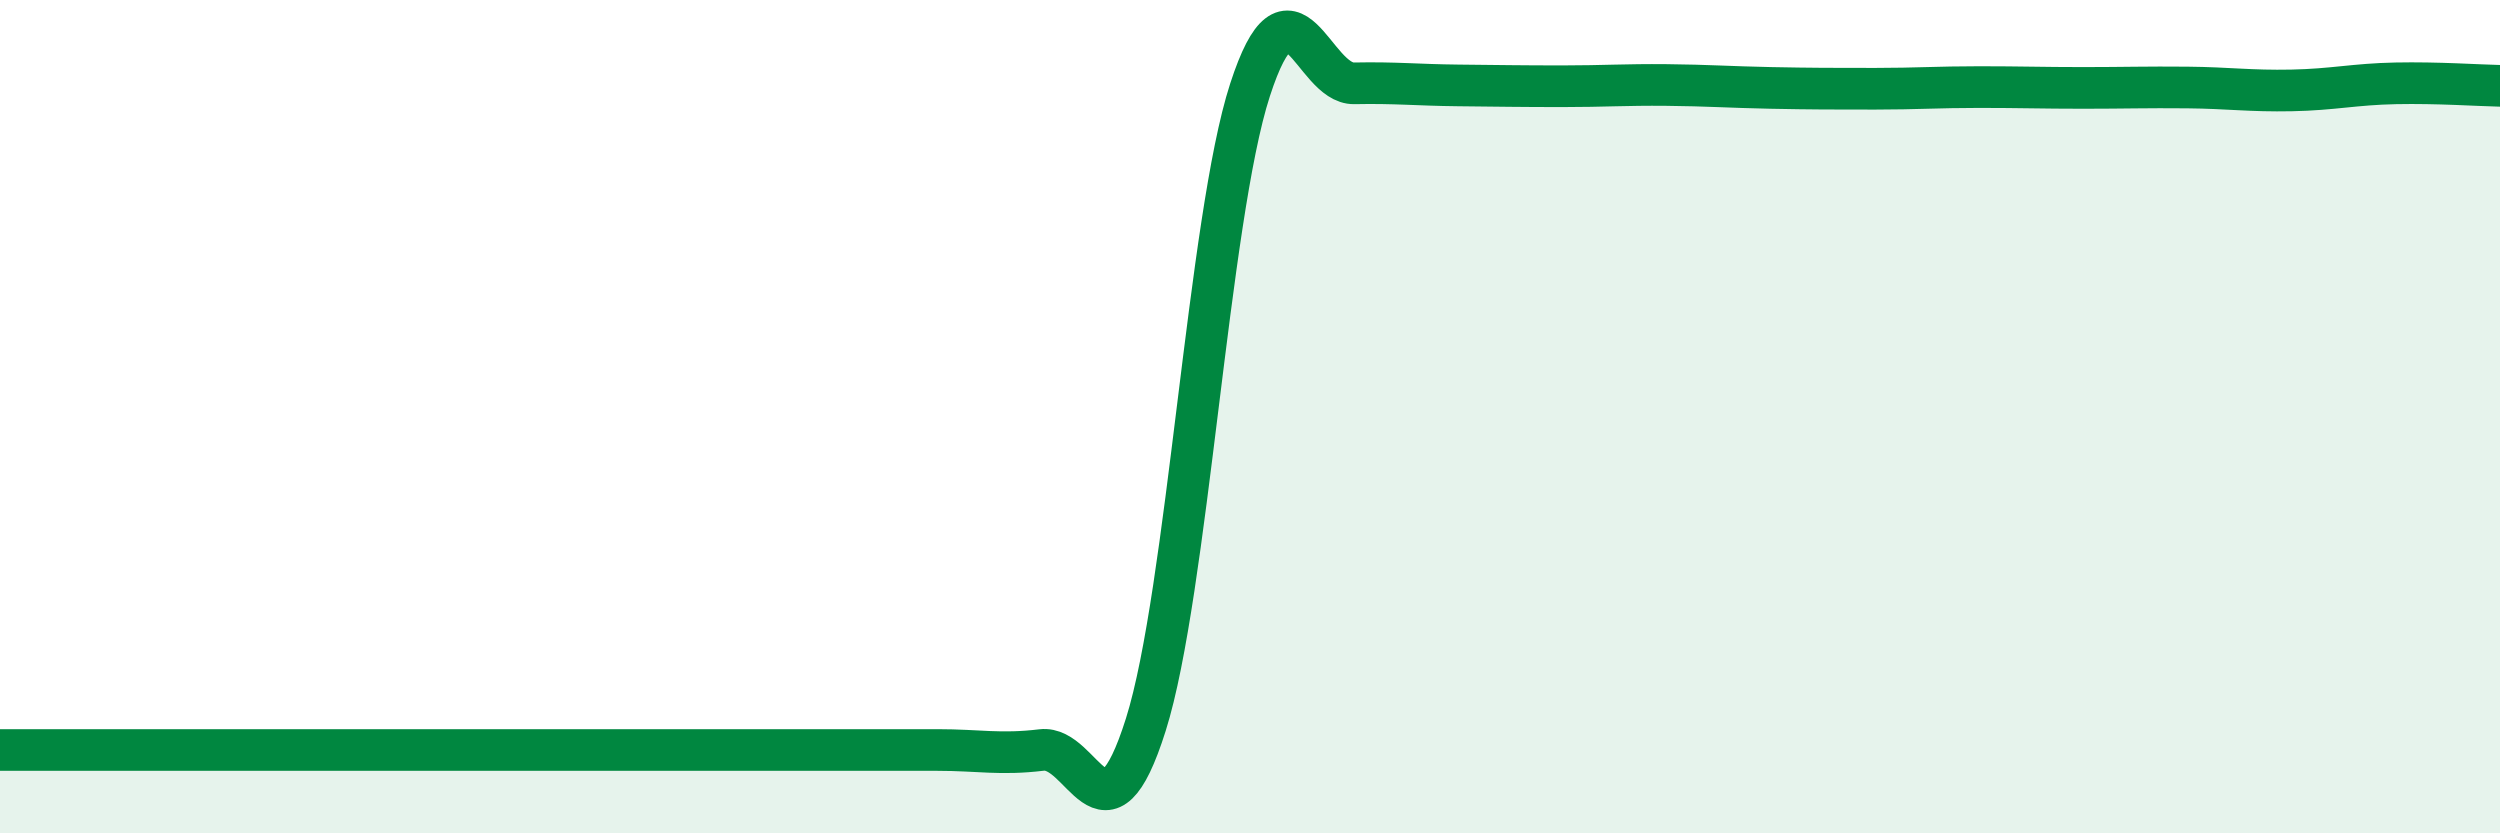
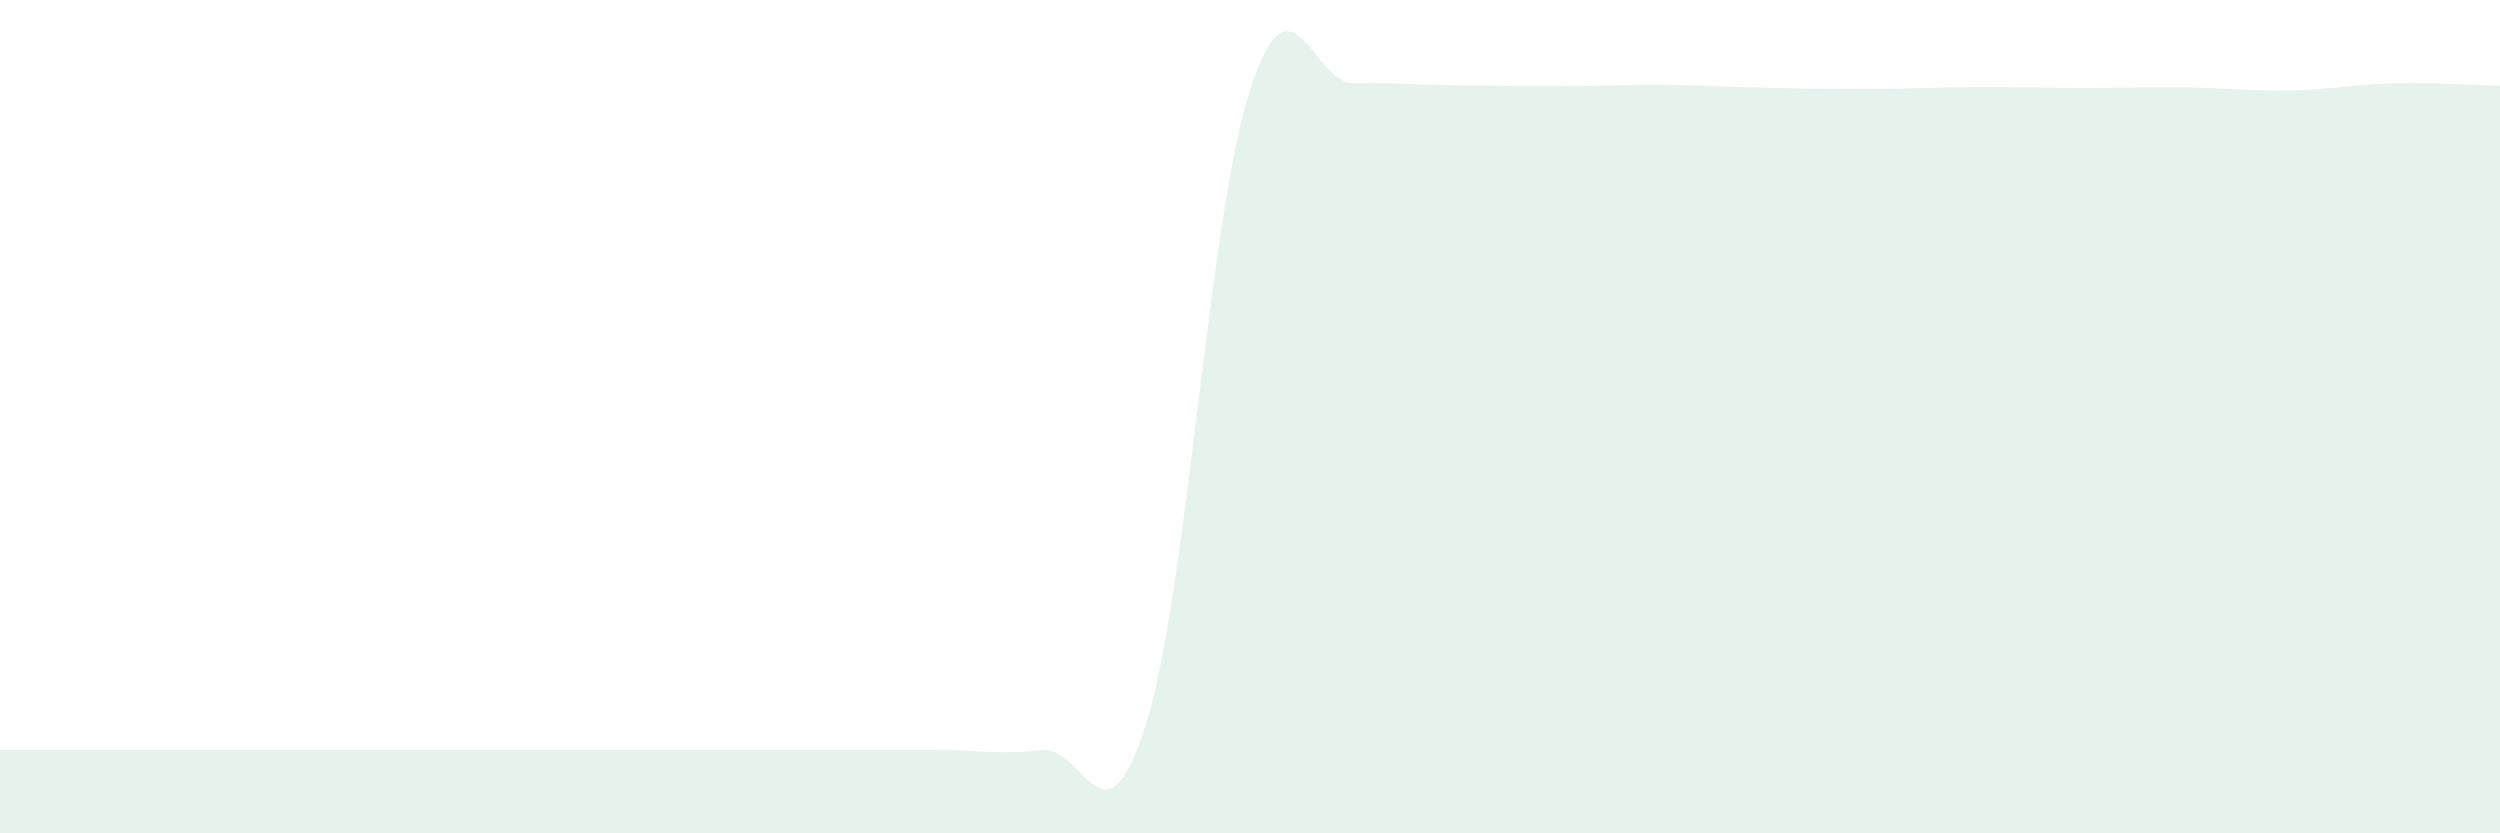
<svg xmlns="http://www.w3.org/2000/svg" width="60" height="20" viewBox="0 0 60 20">
  <path d="M 0,18 C 0.5,18 1.5,18 2.5,18 C 3.5,18 4,18 5,18 C 6,18 6.5,18 7.5,18 C 8.5,18 9,18 10,18 C 11,18 11.5,18 12.5,18 C 13.5,18 14,18 15,18 C 16,18 16.5,18 17.5,18 C 18.5,18 19,18 20,18 C 21,18 21.5,18 22.5,18 C 23.5,18 24,18.12 25,18 C 26,17.88 26.5,20.56 27.5,17.39 C 28.5,14.22 29,5.24 30,2.16 C 31,-0.92 31.5,2.02 32.5,2 C 33.5,1.98 34,2.04 35,2.05 C 36,2.06 36.5,2.07 37.5,2.07 C 38.5,2.07 39,2.03 40,2.04 C 41,2.05 41.5,2.09 42.5,2.11 C 43.5,2.13 44,2.13 45,2.13 C 46,2.13 46.5,2.09 47.5,2.09 C 48.5,2.09 49,2.11 50,2.11 C 51,2.11 51.5,2.09 52.5,2.1 C 53.5,2.11 54,2.19 55,2.17 C 56,2.15 56.5,2.02 57.5,2 C 58.5,1.98 59.5,2.05 60,2.06L60 20L0 20Z" fill="#008740" opacity="0.1" stroke-linecap="round" stroke-linejoin="round" />
-   <path d="M 0,18 C 0.5,18 1.5,18 2.5,18 C 3.5,18 4,18 5,18 C 6,18 6.5,18 7.5,18 C 8.5,18 9,18 10,18 C 11,18 11.5,18 12.5,18 C 13.5,18 14,18 15,18 C 16,18 16.5,18 17.5,18 C 18.5,18 19,18 20,18 C 21,18 21.5,18 22.5,18 C 23.5,18 24,18.12 25,18 C 26,17.88 26.5,20.56 27.5,17.39 C 28.5,14.22 29,5.24 30,2.16 C 31,-0.92 31.5,2.02 32.5,2 C 33.5,1.98 34,2.04 35,2.05 C 36,2.06 36.5,2.07 37.5,2.07 C 38.5,2.07 39,2.03 40,2.04 C 41,2.05 41.5,2.09 42.5,2.11 C 43.5,2.13 44,2.13 45,2.13 C 46,2.13 46.5,2.09 47.5,2.09 C 48.5,2.09 49,2.11 50,2.11 C 51,2.11 51.5,2.09 52.5,2.1 C 53.5,2.11 54,2.19 55,2.17 C 56,2.15 56.5,2.02 57.5,2 C 58.5,1.98 59.5,2.05 60,2.06" stroke="#008740" stroke-width="1" fill="none" stroke-linecap="round" stroke-linejoin="round" />
</svg>